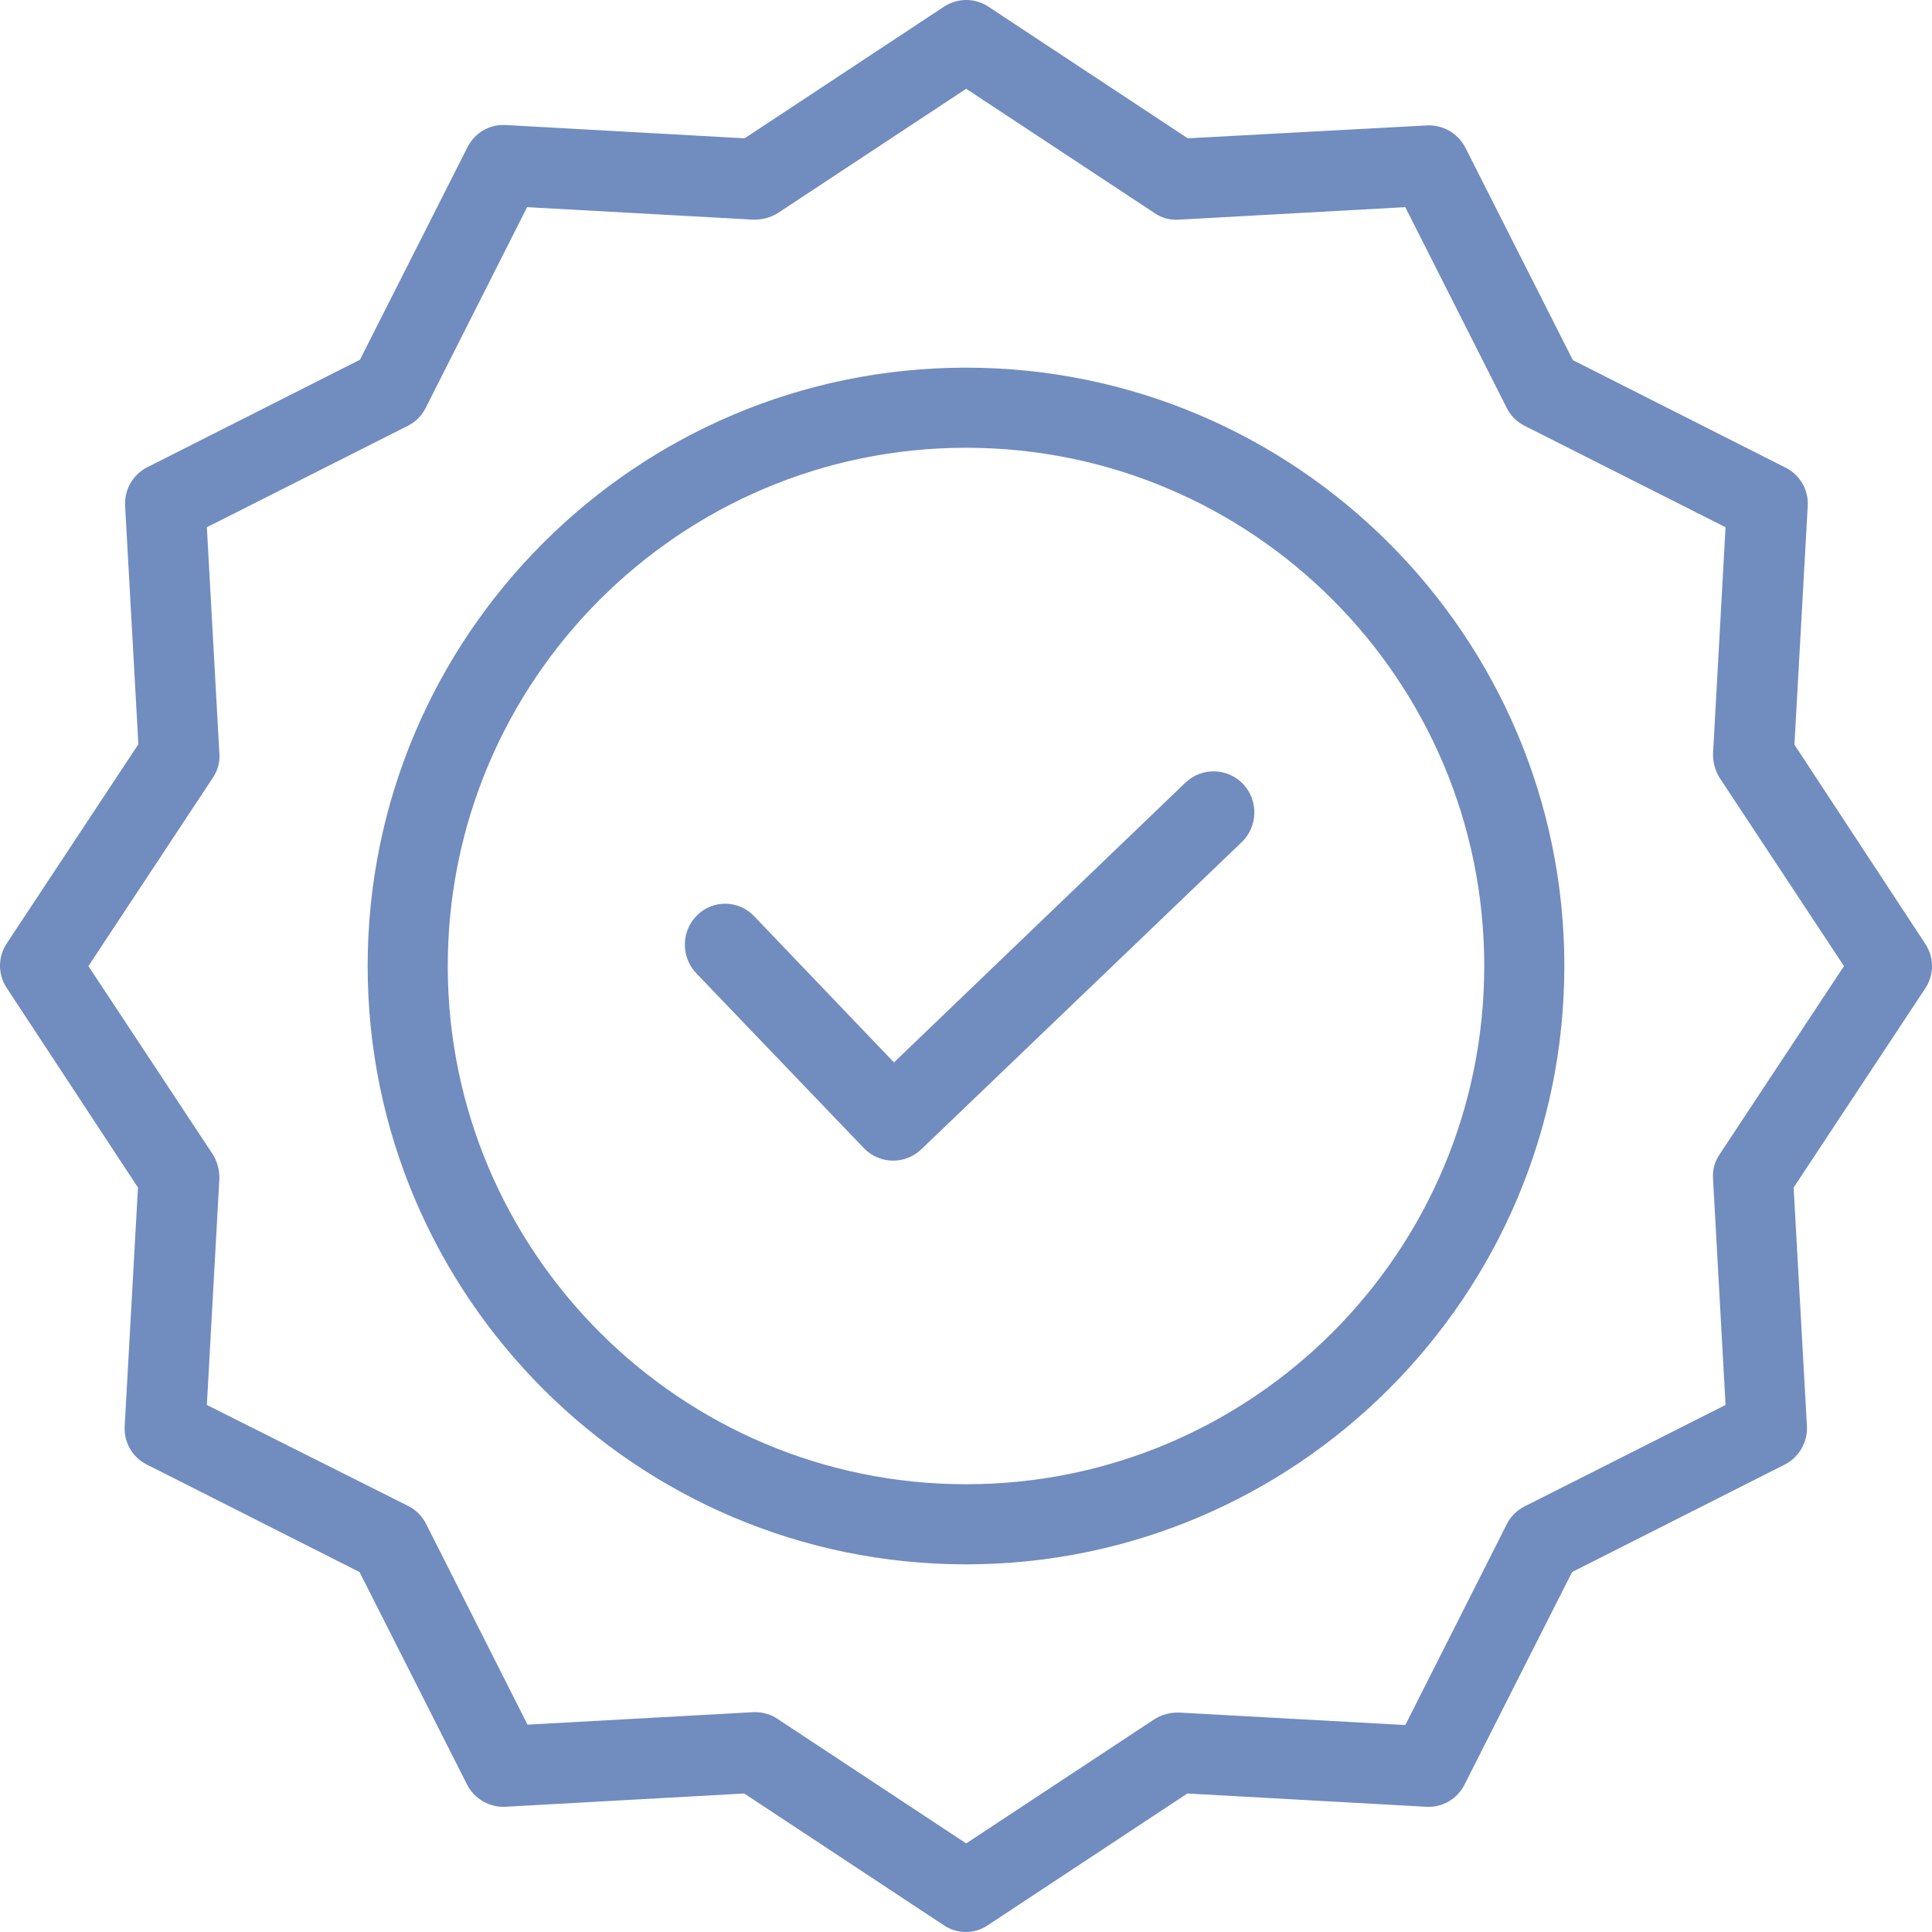
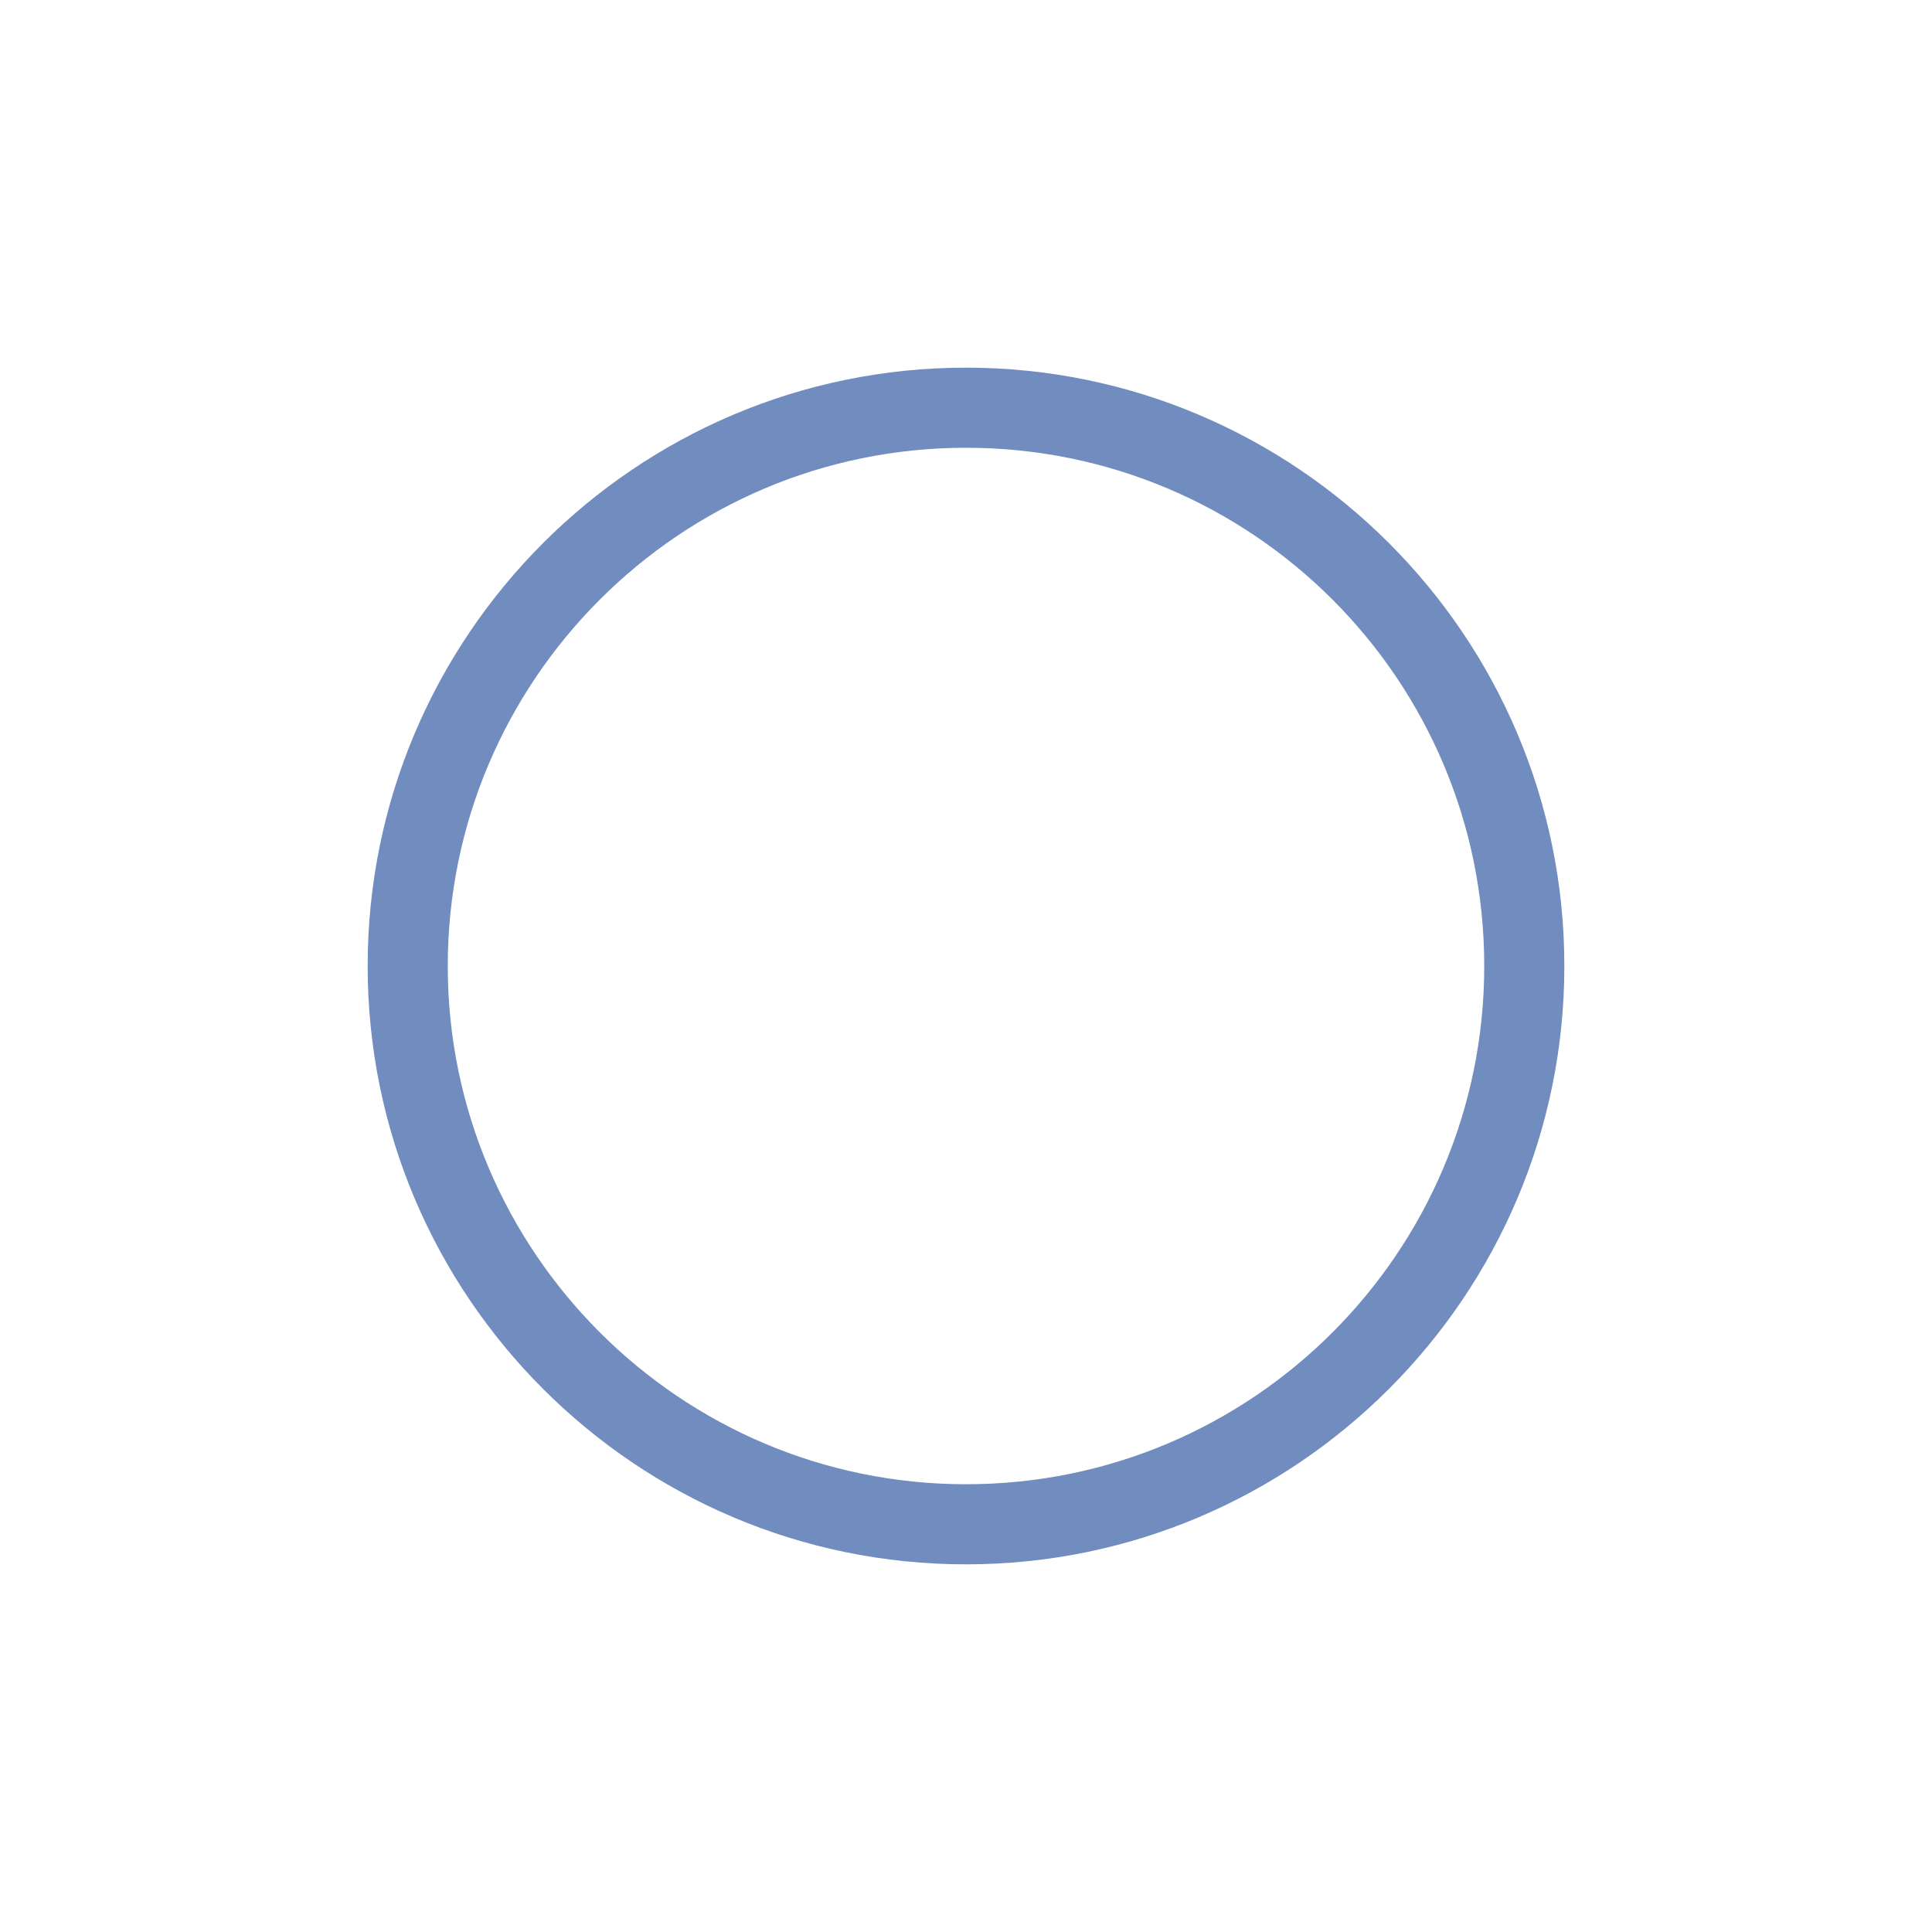
<svg xmlns="http://www.w3.org/2000/svg" width="268px" height="268px" viewBox="0 0 268 268" version="1.1">
  <title>attestationibroker</title>
  <g id="Page-1" stroke="none" stroke-width="1" fill="none" fill-rule="evenodd">
    <g id="NOTRE-OFFRE" transform="translate(-961, -157)" fill="#718CBE" fill-rule="nonzero">
      <g id="attestationibroker" transform="translate(961, 157)">
-         <path d="M164.448,108.556 L124.009,147.375 L104.602,127.083 C102.451,124.832 98.908,124.78 96.695,126.967 C94.48,129.156 94.43,132.754 96.581,135.006 L119.858,159.291 C122.02,161.502 125.515,161.578 127.767,159.46 L172.245,116.822 C173.325,115.787 173.956,114.357 173.998,112.849 C174.039,111.342 173.489,109.879 172.469,108.783 C170.304,106.497 166.735,106.396 164.448,108.556 L164.448,108.556 Z" id="Path" />
        <path d="M133.999,51 C88.222,51 51,88.222 51,133.999 C51,179.778 88.222,217 133.999,217 C179.778,217 217,179.778 217,133.999 C217,88.222 179.778,51 133.999,51 Z M133.999,205.889 C94.333,205.889 62.111,173.61 62.111,133.999 C62.111,94.387 94.333,62.111 133.999,62.111 C173.704,62.111 205.889,94.296 205.889,133.999 C205.889,173.702 173.704,205.889 133.999,205.889 Z" id="Shape" />
-         <path d="M248.917,103.296 L250.762,70.176 C250.891,67.953 249.681,65.865 247.688,64.87 L218.183,49.958 L203.264,20.469 C202.249,18.495 200.173,17.292 197.955,17.397 L164.761,19.186 L137.101,0.921 C135.237,-0.307 132.82,-0.307 130.954,0.921 L103.293,19.186 L70.158,17.343 C67.932,17.212 65.845,18.42 64.85,20.414 L49.928,49.904 L20.425,64.816 C18.447,65.828 17.247,67.903 17.352,70.121 L19.194,103.241 L0.922,130.887 C-0.307,132.75 -0.307,135.166 0.922,137.031 L19.139,164.731 L17.295,197.851 C17.166,200.074 18.373,202.162 20.368,203.157 L49.873,218.069 L64.793,247.558 C65.806,249.535 67.882,250.735 70.102,250.63 L103.239,248.787 L130.899,267.049 C132.753,268.317 135.193,268.317 137.046,267.049 L164.707,248.787 L197.844,250.63 C200.068,250.759 202.155,249.55 203.153,247.558 L218.072,218.069 L247.577,203.157 C249.553,202.143 250.755,200.07 250.65,197.851 L248.806,164.731 L267.078,137.085 C268.307,135.222 268.307,132.805 267.078,130.942 L248.917,103.296 Z M238.523,160.152 C237.842,161.151 237.525,162.353 237.63,163.56 L239.361,194.891 L211.478,208.965 C210.415,209.497 209.553,210.361 209.02,211.423 L194.936,239.292 L163.589,237.562 C162.389,237.518 161.203,237.828 160.18,238.454 L134.027,255.713 L107.877,238.454 C106.969,237.841 105.9,237.51 104.804,237.505 L104.524,237.505 L73.175,239.237 L59.094,211.367 C58.561,210.304 57.699,209.442 56.634,208.91 L28.694,194.891 L30.427,163.56 C30.47,162.36 30.158,161.175 29.532,160.152 L12.266,134.014 L29.532,107.875 C30.215,106.878 30.532,105.674 30.427,104.47 L28.694,73.136 L56.579,59.063 C57.642,58.53 58.504,57.668 59.037,56.606 L73.118,28.735 L104.468,30.467 C105.666,30.509 106.851,30.199 107.877,29.573 L134.027,12.316 L160.18,29.573 C161.179,30.256 162.384,30.572 163.589,30.467 L194.936,28.735 L209.02,56.606 C209.553,57.668 210.415,58.53 211.478,59.063 L239.361,73.136 L237.63,104.47 C237.586,105.667 237.898,106.852 238.523,107.875 L255.791,134.014 L238.523,160.152 Z" id="Shape" />
      </g>
    </g>
  </g>
</svg>